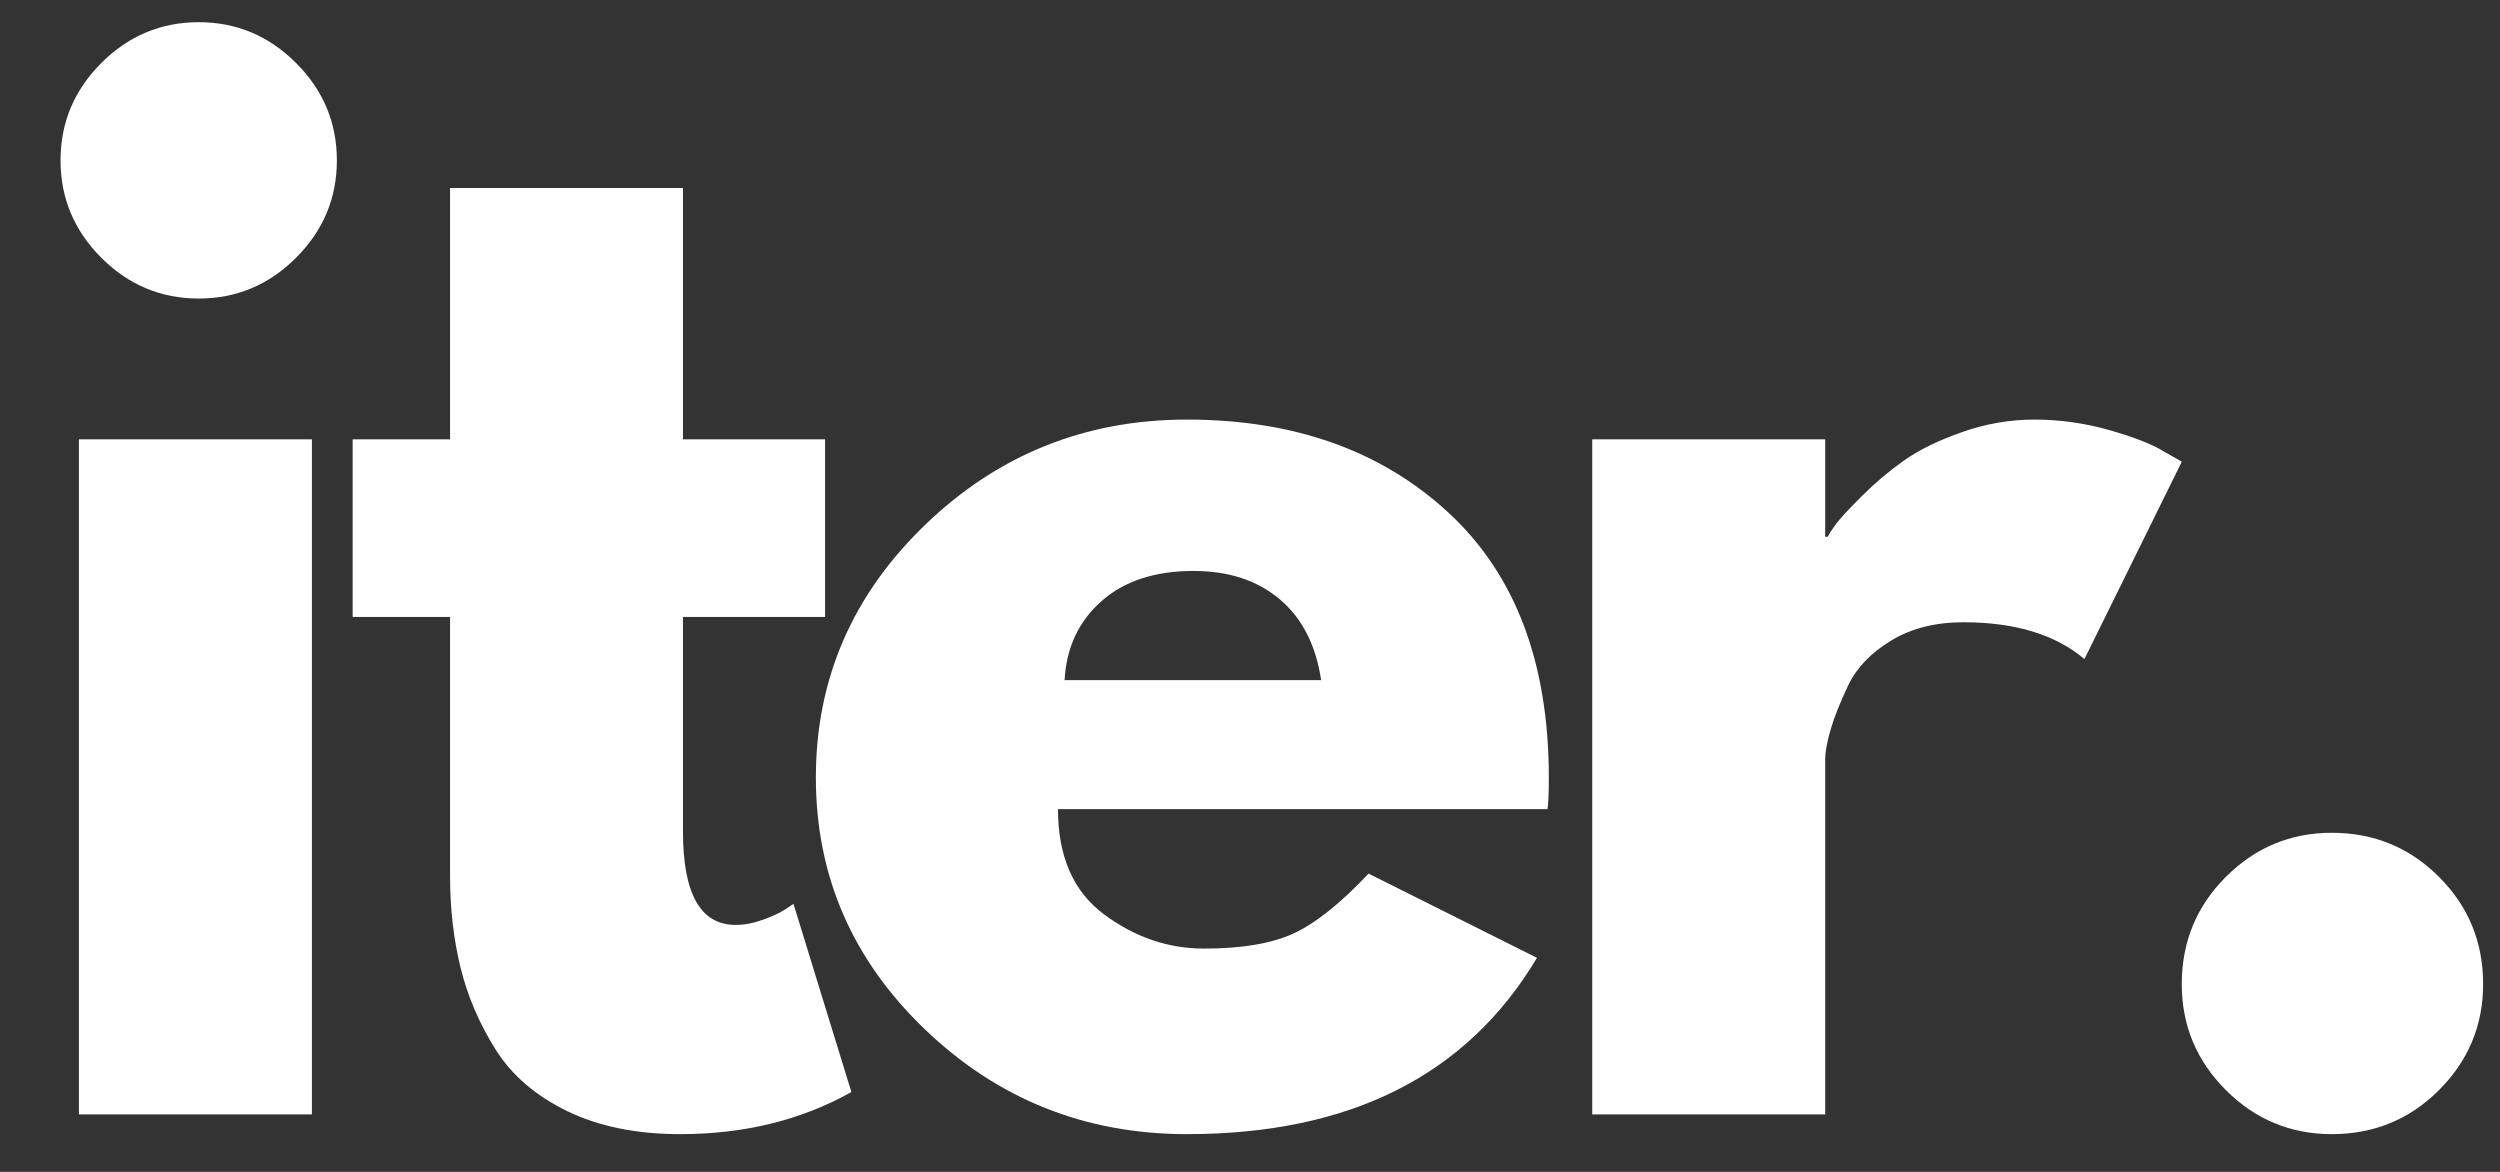
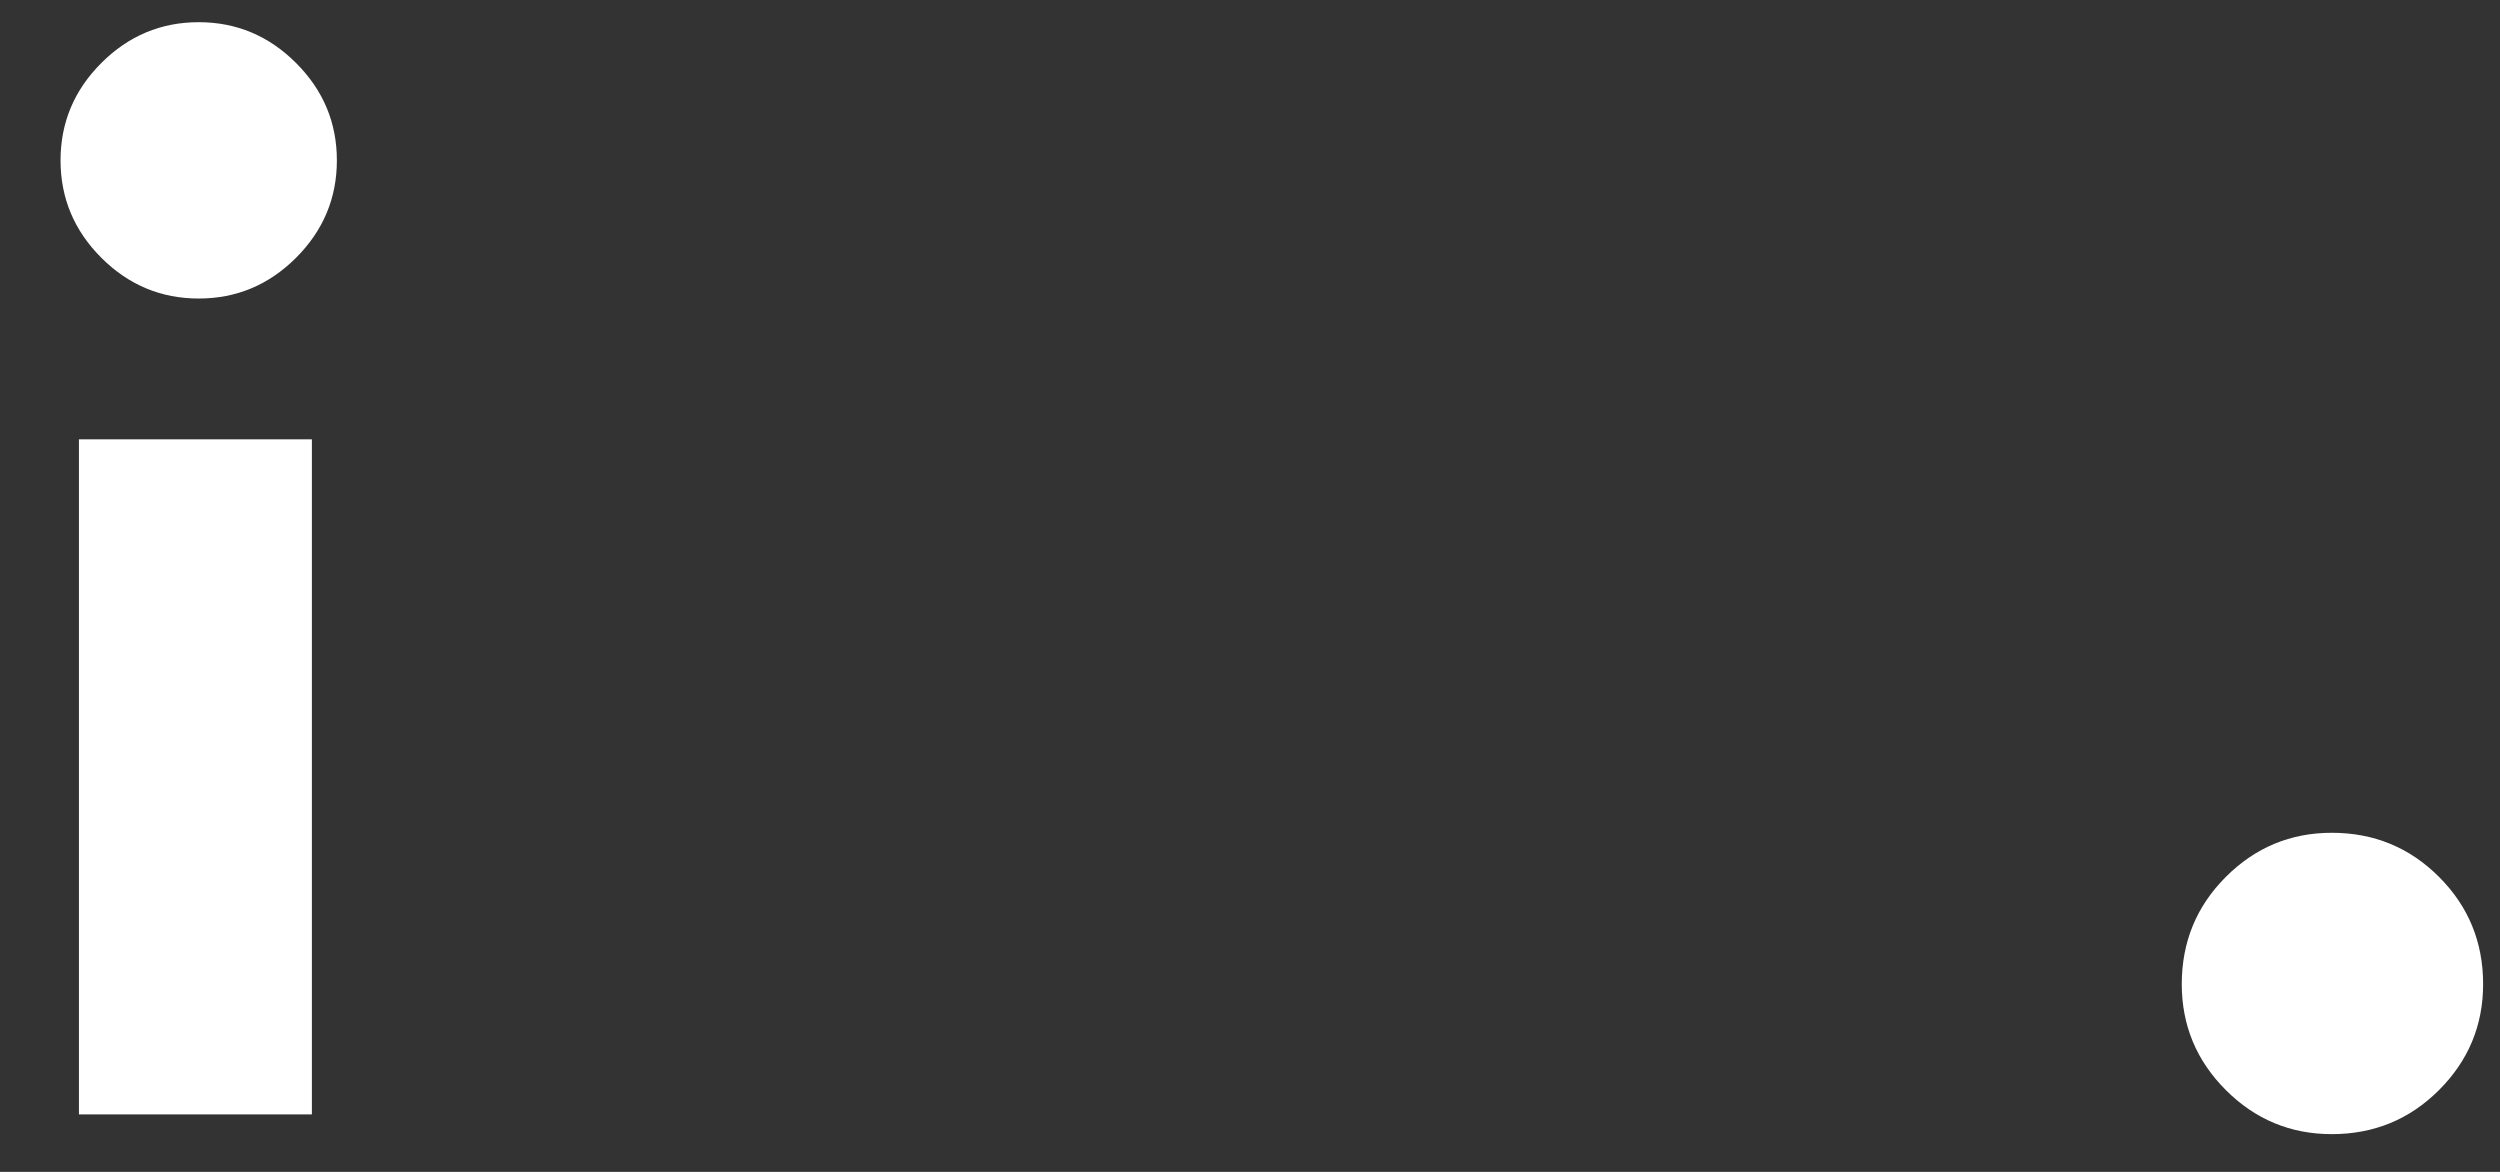
<svg xmlns="http://www.w3.org/2000/svg" width="1280" zoomAndPan="magnify" viewBox="0 0 960 450" height="600" preserveAspectRatio="xMidYMid meet" version="1.0">
  <rect x="0" y="0" width="960" height="450" fill="#333333" stroke="none" />
  <defs>
    <g />
  </defs>
  <g fill="#ffffff" fill-opacity="1">
    <g transform="translate(0, 427.931)">
      <g>
        <path d="M 38.906 -403.734 C 49.352 -414.18 61.816 -419.406 76.297 -419.406 C 90.785 -419.406 103.25 -414.18 113.688 -403.734 C 124.133 -393.297 129.359 -380.832 129.359 -366.344 C 129.359 -351.863 124.133 -339.398 113.688 -328.953 C 103.25 -318.516 90.785 -313.297 76.297 -313.297 C 61.816 -313.297 49.352 -318.516 38.906 -328.953 C 28.469 -339.398 23.25 -351.863 23.25 -366.344 C 23.25 -380.832 28.469 -393.297 38.906 -403.734 Z M 30.312 -259.219 L 30.312 0 L 119.766 0 L 119.766 -259.219 Z M 30.312 -259.219 " />
      </g>
    </g>
  </g>
  <g fill="#ffffff" fill-opacity="1">
    <g transform="translate(127.338, 427.931)">
      <g>
-         <path d="M 45.484 -259.219 L 45.484 -355.734 L 134.922 -355.734 L 134.922 -259.219 L 189.484 -259.219 L 189.484 -191.016 L 134.922 -191.016 L 134.922 -108.641 C 134.922 -84.723 141.656 -72.766 155.125 -72.766 C 158.5 -72.766 162.035 -73.438 165.734 -74.781 C 169.441 -76.133 172.305 -77.484 174.328 -78.828 L 177.359 -80.844 L 199.594 -8.594 C 180.395 2.188 158.5 7.578 133.906 7.578 C 117.062 7.578 102.578 4.629 90.453 -1.266 C 78.328 -7.16 69.145 -15.078 62.906 -25.016 C 56.676 -34.953 52.211 -45.395 49.516 -56.344 C 46.828 -67.289 45.484 -79 45.484 -91.469 L 45.484 -191.016 L 8.078 -191.016 L 8.078 -259.219 Z M 45.484 -259.219 " />
-       </g>
+         </g>
    </g>
  </g>
  <g fill="#ffffff" fill-opacity="1">
    <g transform="translate(301.67, 427.931)">
      <g>
-         <path d="M 292.578 -117.234 L 104.594 -117.234 C 104.594 -99.047 110.488 -85.57 122.281 -76.812 C 134.07 -68.051 146.875 -63.672 160.688 -63.672 C 175.176 -63.672 186.629 -65.609 195.047 -69.484 C 203.473 -73.359 213.078 -81.02 223.859 -92.469 L 288.531 -60.125 C 261.582 -14.988 216.781 7.578 154.125 7.578 C 115.039 7.578 81.52 -5.812 53.562 -32.594 C 25.602 -59.375 11.625 -91.629 11.625 -129.359 C 11.625 -167.086 25.602 -199.426 53.562 -226.375 C 81.52 -253.332 115.039 -266.812 154.125 -266.812 C 195.219 -266.812 228.648 -254.938 254.422 -231.188 C 280.191 -207.438 293.078 -173.492 293.078 -129.359 C 293.078 -123.297 292.91 -119.254 292.578 -117.234 Z M 107.125 -166.75 L 205.656 -166.75 C 203.633 -180.227 198.328 -190.586 189.734 -197.828 C 181.148 -205.066 170.117 -208.688 156.641 -208.688 C 141.816 -208.688 130.023 -204.812 121.266 -197.062 C 112.516 -189.32 107.801 -179.219 107.125 -166.75 Z M 107.125 -166.75 " />
-       </g>
+         </g>
    </g>
  </g>
  <g fill="#ffffff" fill-opacity="1">
    <g transform="translate(581.107, 427.931)">
      <g>
-         <path d="M 30.312 0 L 30.312 -259.219 L 119.766 -259.219 L 119.766 -221.828 L 120.766 -221.828 C 121.441 -223.18 122.535 -224.867 124.047 -226.891 C 125.566 -228.91 128.852 -232.445 133.906 -237.5 C 138.957 -242.551 144.348 -247.098 150.078 -251.141 C 155.805 -255.18 163.219 -258.801 172.312 -262 C 181.406 -265.207 190.672 -266.812 200.109 -266.812 C 209.867 -266.812 219.469 -265.461 228.906 -262.766 C 238.344 -260.066 245.25 -257.367 249.625 -254.672 L 256.703 -250.641 L 219.312 -174.844 C 208.188 -184.27 192.688 -188.984 172.812 -188.984 C 162.031 -188.984 152.766 -186.625 145.016 -181.906 C 137.273 -177.195 131.801 -171.473 128.594 -164.734 C 125.395 -157.992 123.125 -152.266 121.781 -147.547 C 120.438 -142.836 119.766 -139.133 119.766 -136.438 L 119.766 0 Z M 30.312 0 " />
-       </g>
+         </g>
    </g>
  </g>
  <g fill="#ffffff" fill-opacity="1">
    <g transform="translate(807.486, 427.931)">
      <g>
        <path d="M 87.922 -108.141 C 104.086 -108.141 117.812 -102.492 129.094 -91.203 C 140.383 -79.922 146.031 -66.195 146.031 -50.031 C 146.031 -34.195 140.383 -20.633 129.094 -9.344 C 117.812 1.938 104.086 7.578 87.922 7.578 C 72.086 7.578 58.523 1.938 47.234 -9.344 C 35.953 -20.633 30.312 -34.195 30.312 -50.031 C 30.312 -66.195 35.953 -79.922 47.234 -91.203 C 58.523 -102.492 72.086 -108.141 87.922 -108.141 Z M 87.922 -108.141 " />
      </g>
    </g>
  </g>
</svg>